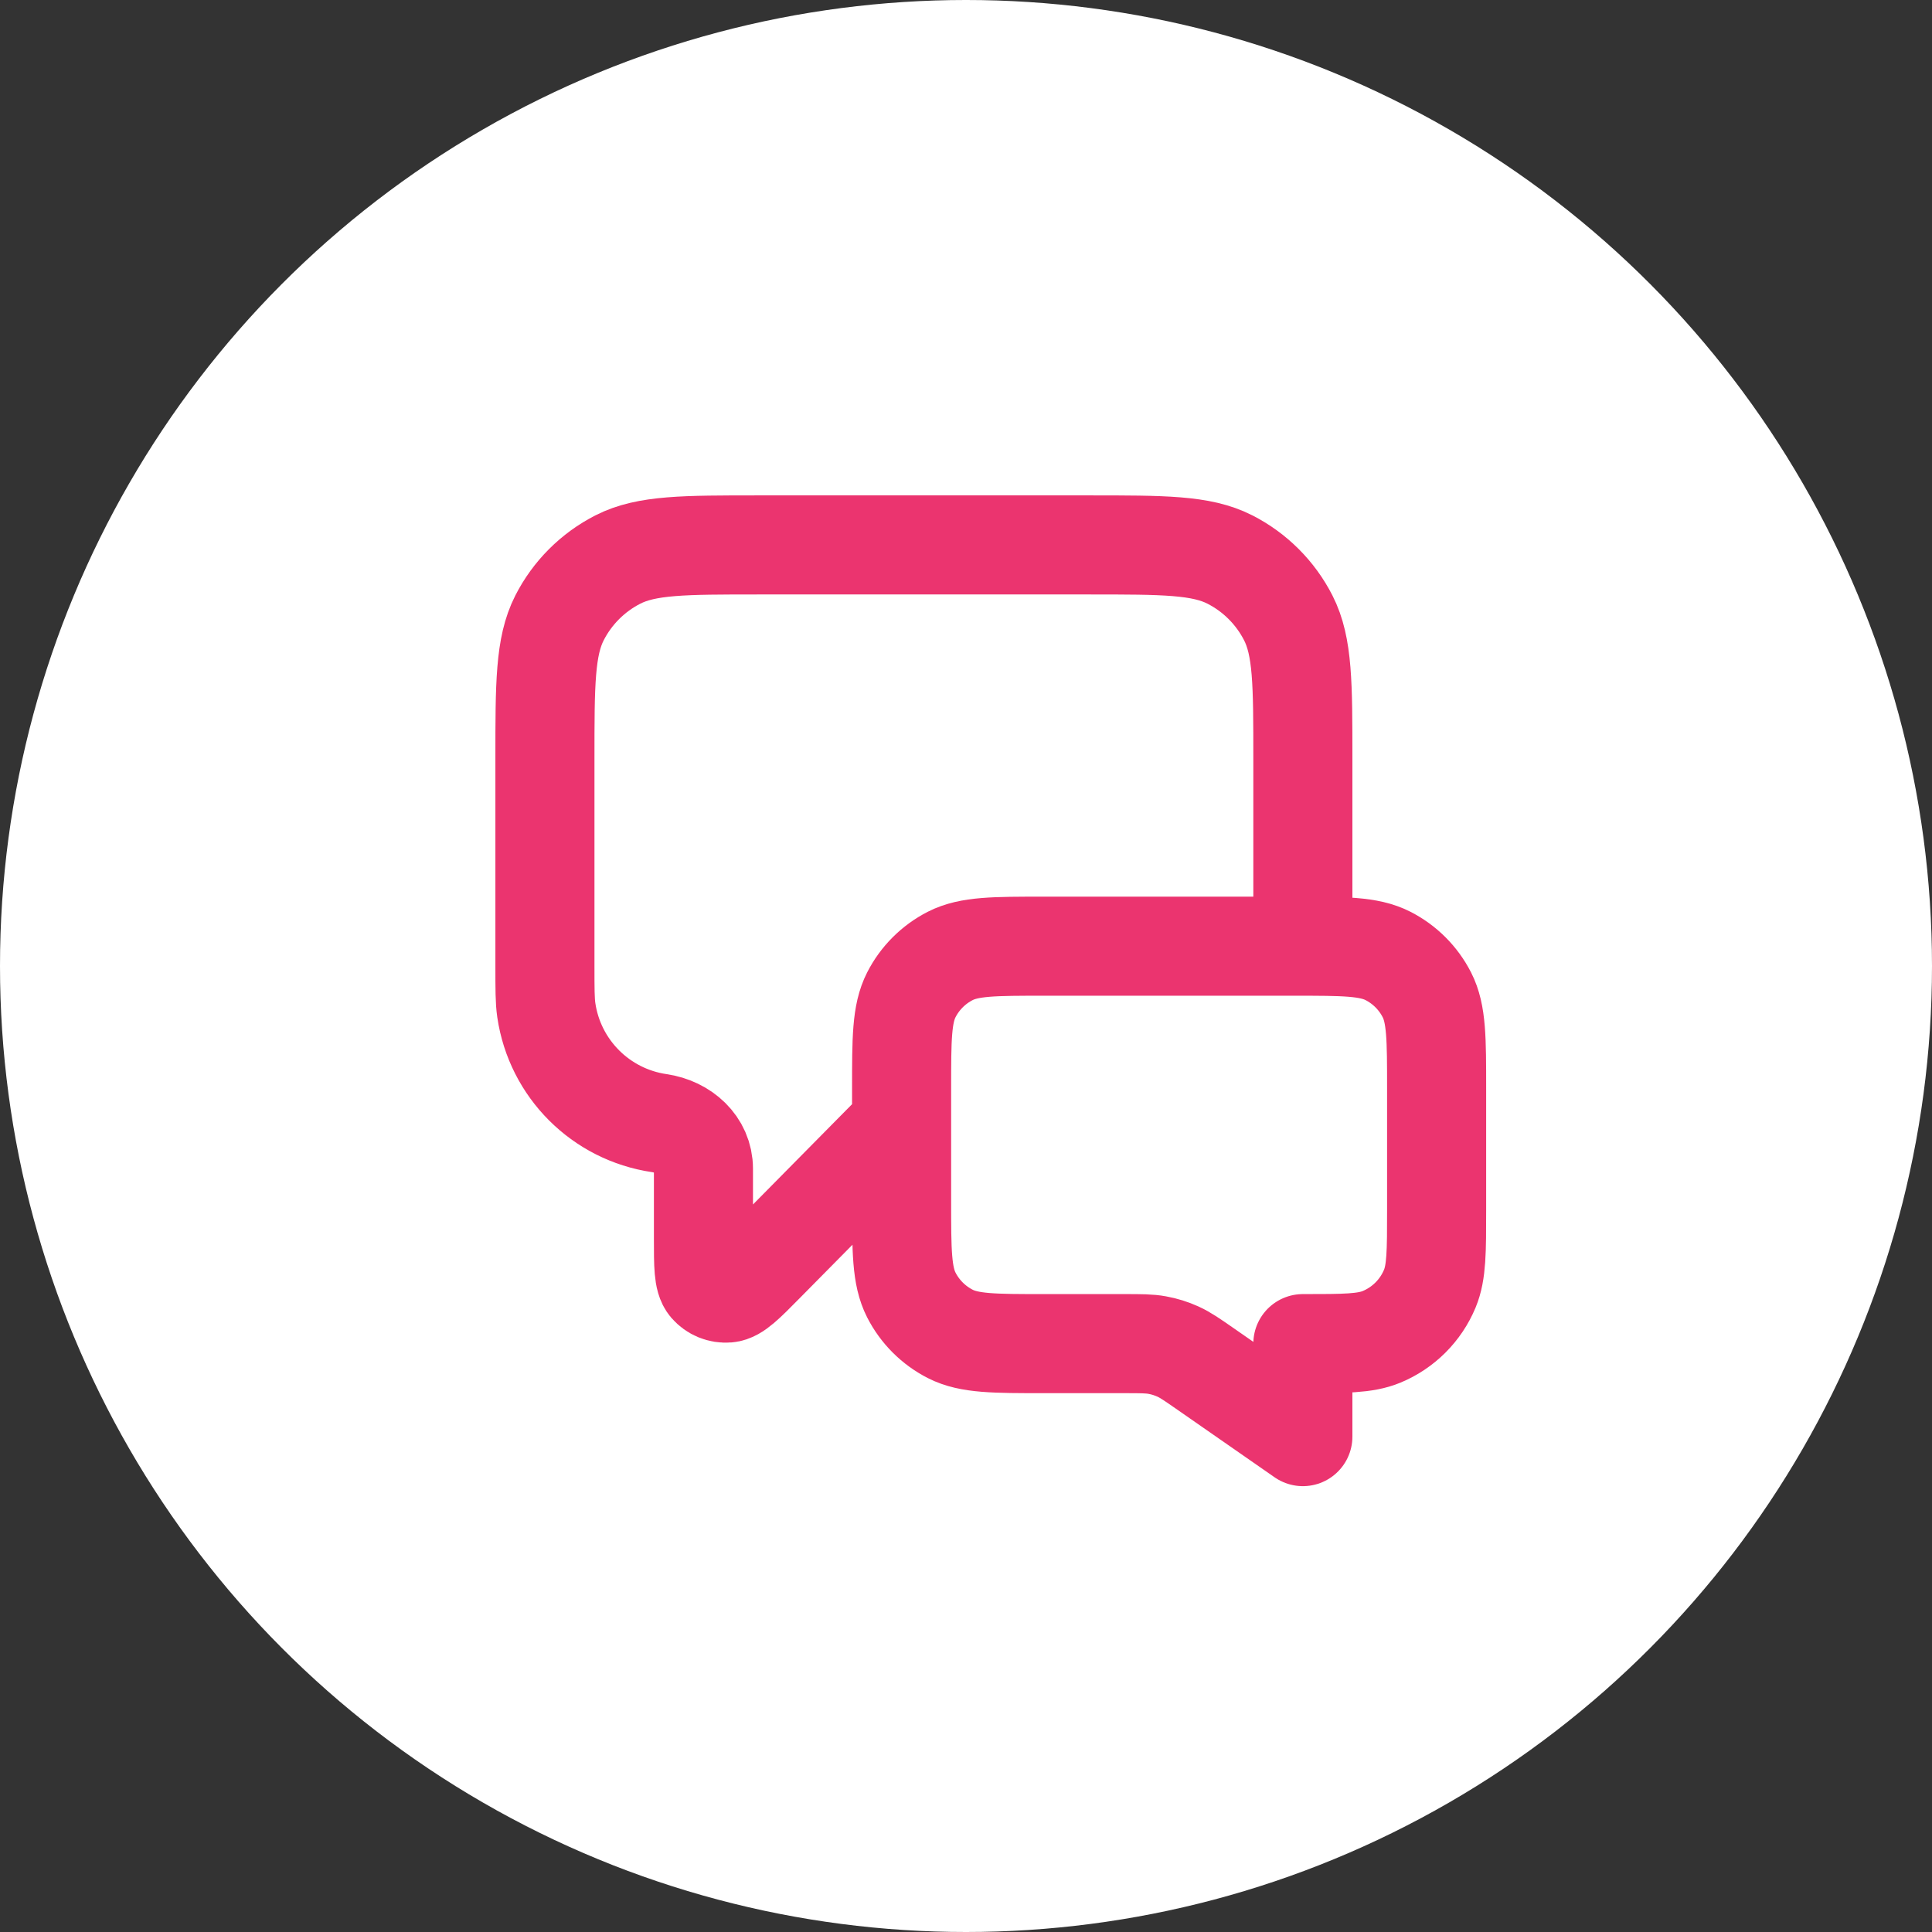
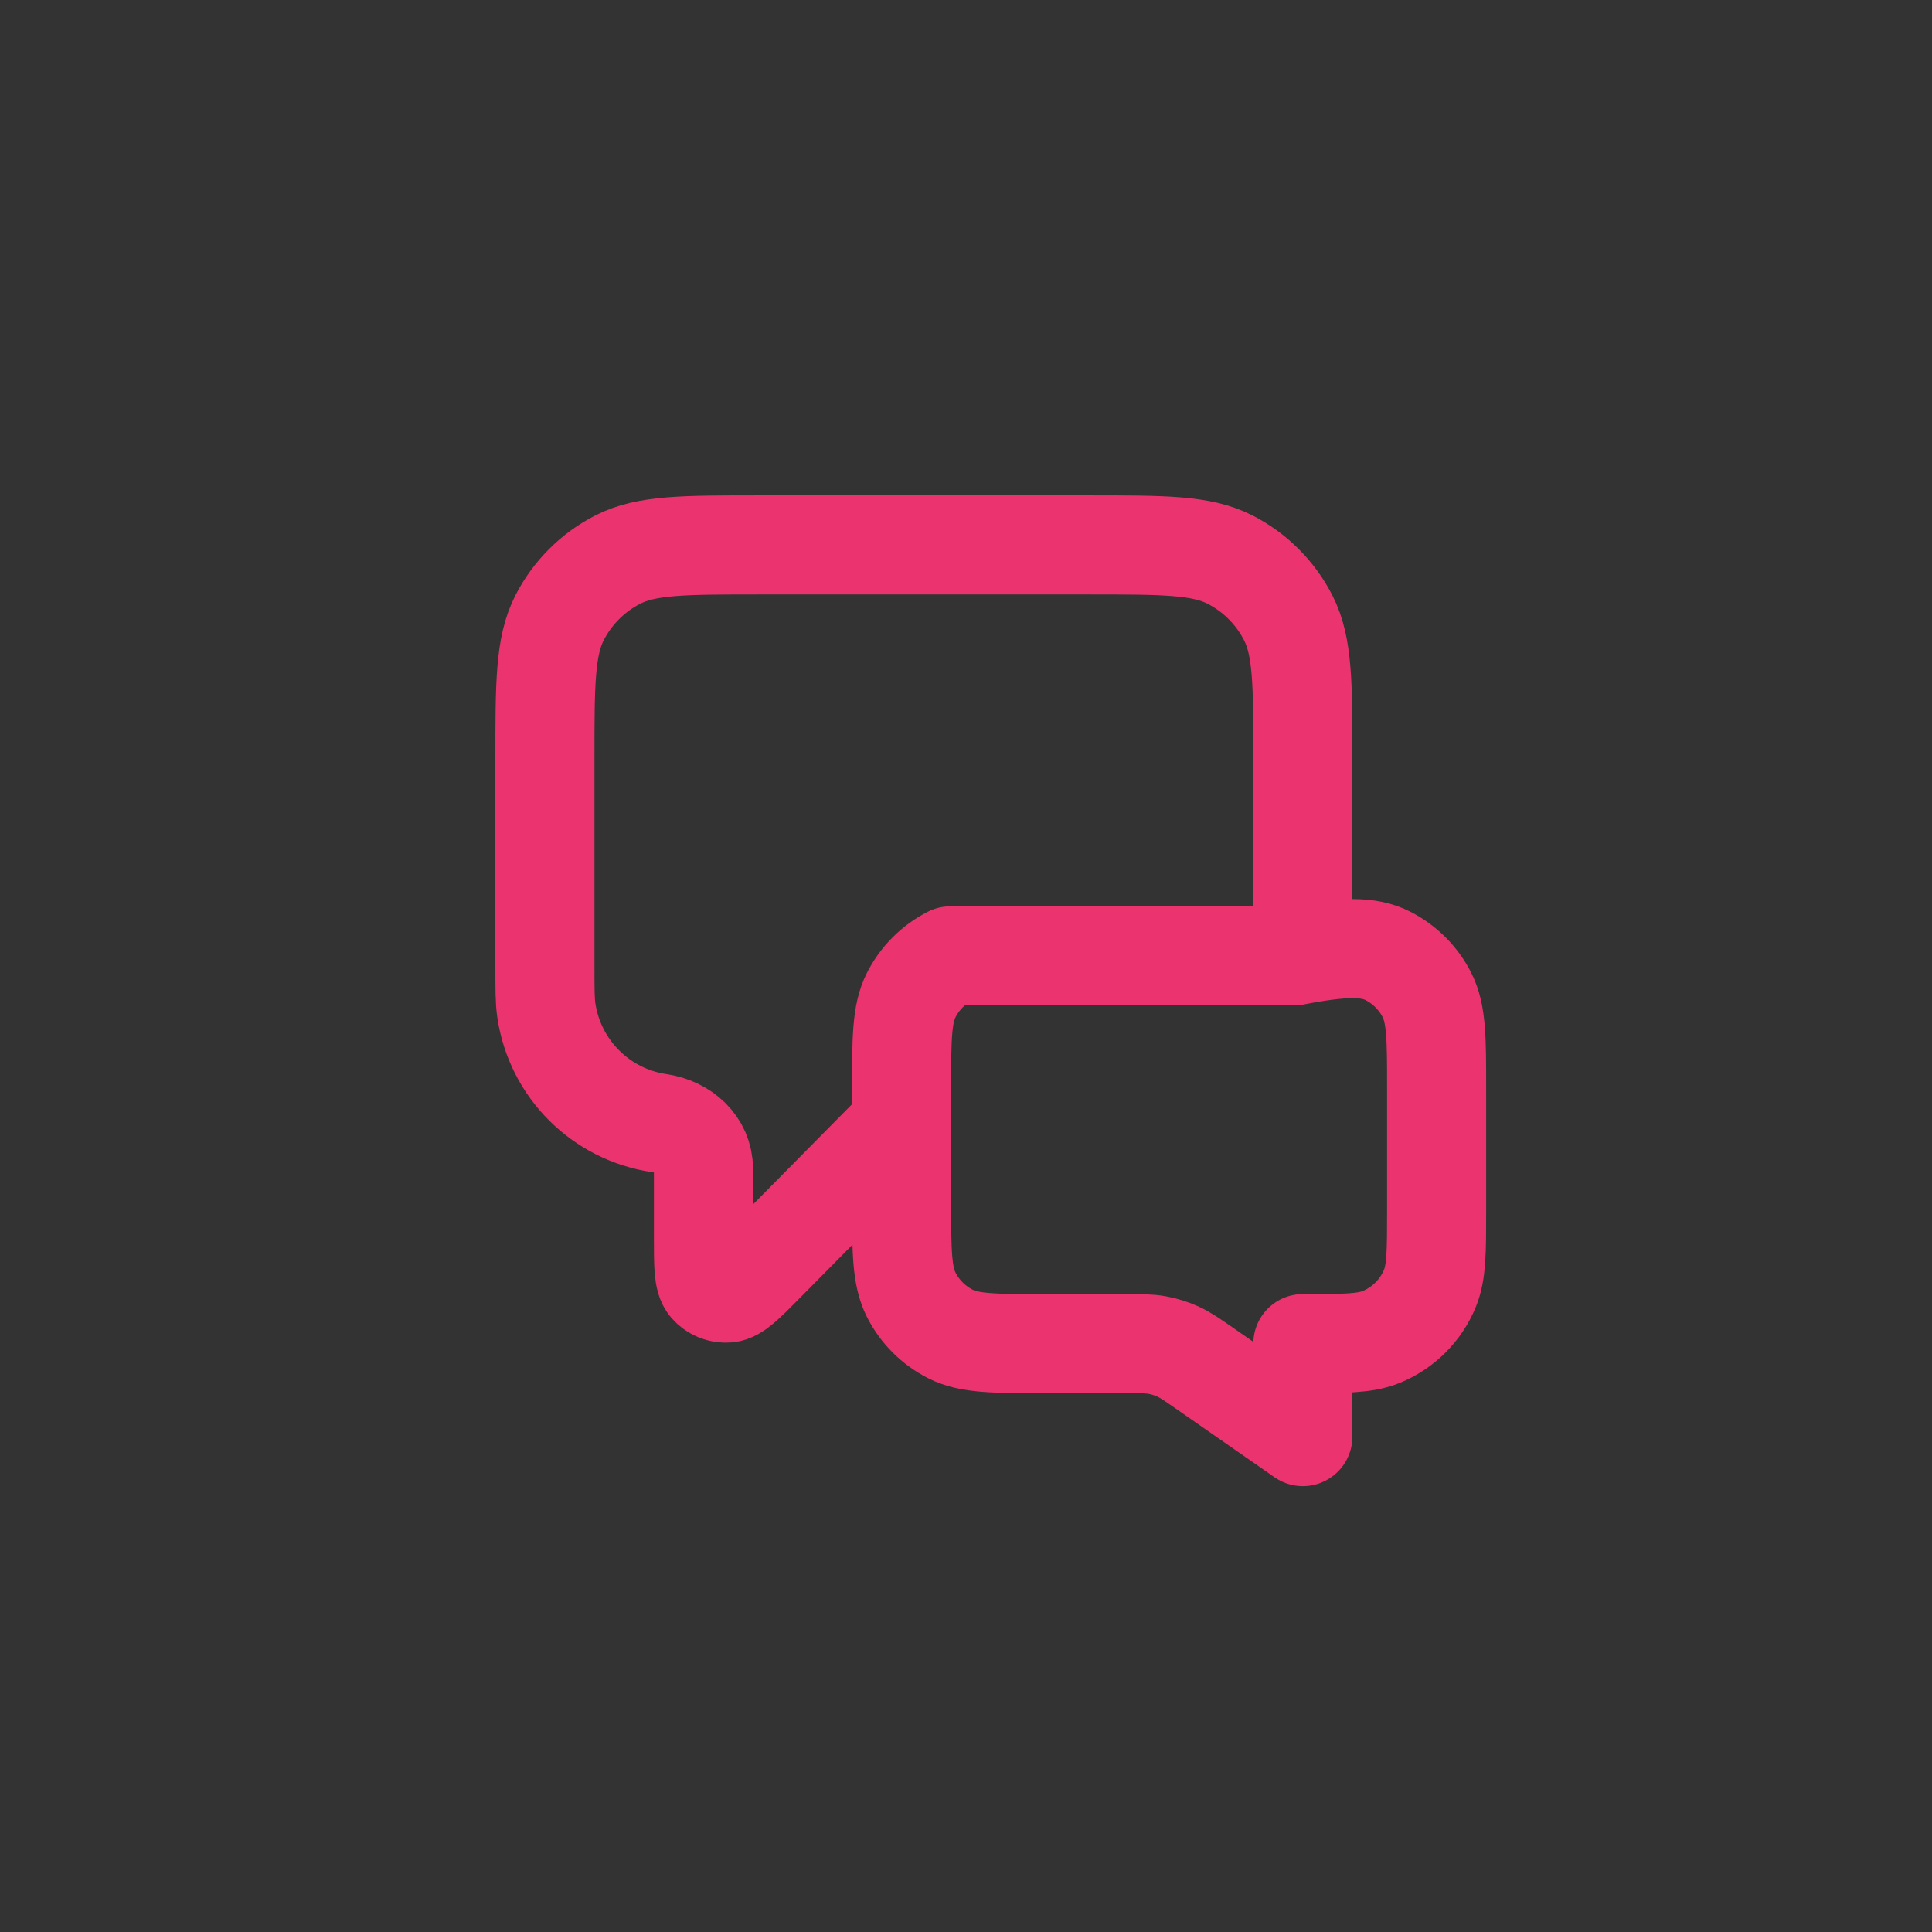
<svg xmlns="http://www.w3.org/2000/svg" width="39" height="39" viewBox="0 0 39 39" fill="none">
  <rect x="0" y="0" width="39" height="39" fill="#333333" stroke="none" />
-   <circle cx="19.5" cy="19.5" r="19.5" fill="white" />
-   <path d="M18.2 22.7L15.432 25.502C15.046 25.893 14.853 26.089 14.687 26.102C14.543 26.114 14.402 26.056 14.308 25.947C14.2 25.82 14.2 25.546 14.2 24.996V23.593C14.2 23.1 13.796 22.743 13.309 22.672V22.672C12.128 22.499 11.201 21.572 11.028 20.391C11 20.197 11 19.965 11 19.5V15.32C11 13.808 11 13.052 11.294 12.474C11.553 11.966 11.966 11.553 12.474 11.294C13.052 11 13.808 11 15.32 11H21.98C23.492 11 24.248 11 24.826 11.294C25.334 11.553 25.747 11.966 26.006 12.474C26.3 13.052 26.3 13.808 26.3 15.32V19.1M26.3 29L24.341 27.638C24.066 27.447 23.928 27.351 23.778 27.283C23.645 27.223 23.506 27.179 23.362 27.153C23.2 27.123 23.033 27.123 22.697 27.123H21.08C20.072 27.123 19.568 27.123 19.183 26.927C18.844 26.754 18.569 26.479 18.396 26.14C18.2 25.755 18.2 25.251 18.2 24.243V21.98C18.2 20.972 18.2 20.468 18.396 20.083C18.569 19.744 18.844 19.469 19.183 19.296C19.568 19.1 20.072 19.1 21.08 19.1H26.12C27.128 19.1 27.632 19.1 28.017 19.296C28.356 19.469 28.631 19.744 28.804 20.083C29 20.468 29 20.972 29 21.98V24.423C29 25.262 29 25.681 28.863 26.012C28.68 26.453 28.33 26.803 27.889 26.986C27.558 27.123 27.139 27.123 26.3 27.123V29Z" stroke="#EB346F" stroke-width="2" stroke-linecap="round" stroke-linejoin="round" />
+   <path d="M18.2 22.7L15.432 25.502C15.046 25.893 14.853 26.089 14.687 26.102C14.543 26.114 14.402 26.056 14.308 25.947C14.2 25.82 14.2 25.546 14.2 24.996V23.593C14.2 23.1 13.796 22.743 13.309 22.672V22.672C12.128 22.499 11.201 21.572 11.028 20.391C11 20.197 11 19.965 11 19.5V15.32C11 13.808 11 13.052 11.294 12.474C11.553 11.966 11.966 11.553 12.474 11.294C13.052 11 13.808 11 15.32 11H21.98C23.492 11 24.248 11 24.826 11.294C25.334 11.553 25.747 11.966 26.006 12.474C26.3 13.052 26.3 13.808 26.3 15.32V19.1M26.3 29L24.341 27.638C24.066 27.447 23.928 27.351 23.778 27.283C23.645 27.223 23.506 27.179 23.362 27.153C23.2 27.123 23.033 27.123 22.697 27.123H21.08C20.072 27.123 19.568 27.123 19.183 26.927C18.844 26.754 18.569 26.479 18.396 26.14C18.2 25.755 18.2 25.251 18.2 24.243V21.98C18.2 20.972 18.2 20.468 18.396 20.083C18.569 19.744 18.844 19.469 19.183 19.296H26.12C27.128 19.1 27.632 19.1 28.017 19.296C28.356 19.469 28.631 19.744 28.804 20.083C29 20.468 29 20.972 29 21.98V24.423C29 25.262 29 25.681 28.863 26.012C28.68 26.453 28.33 26.803 27.889 26.986C27.558 27.123 27.139 27.123 26.3 27.123V29Z" stroke="#EB346F" stroke-width="2" stroke-linecap="round" stroke-linejoin="round" />
</svg>